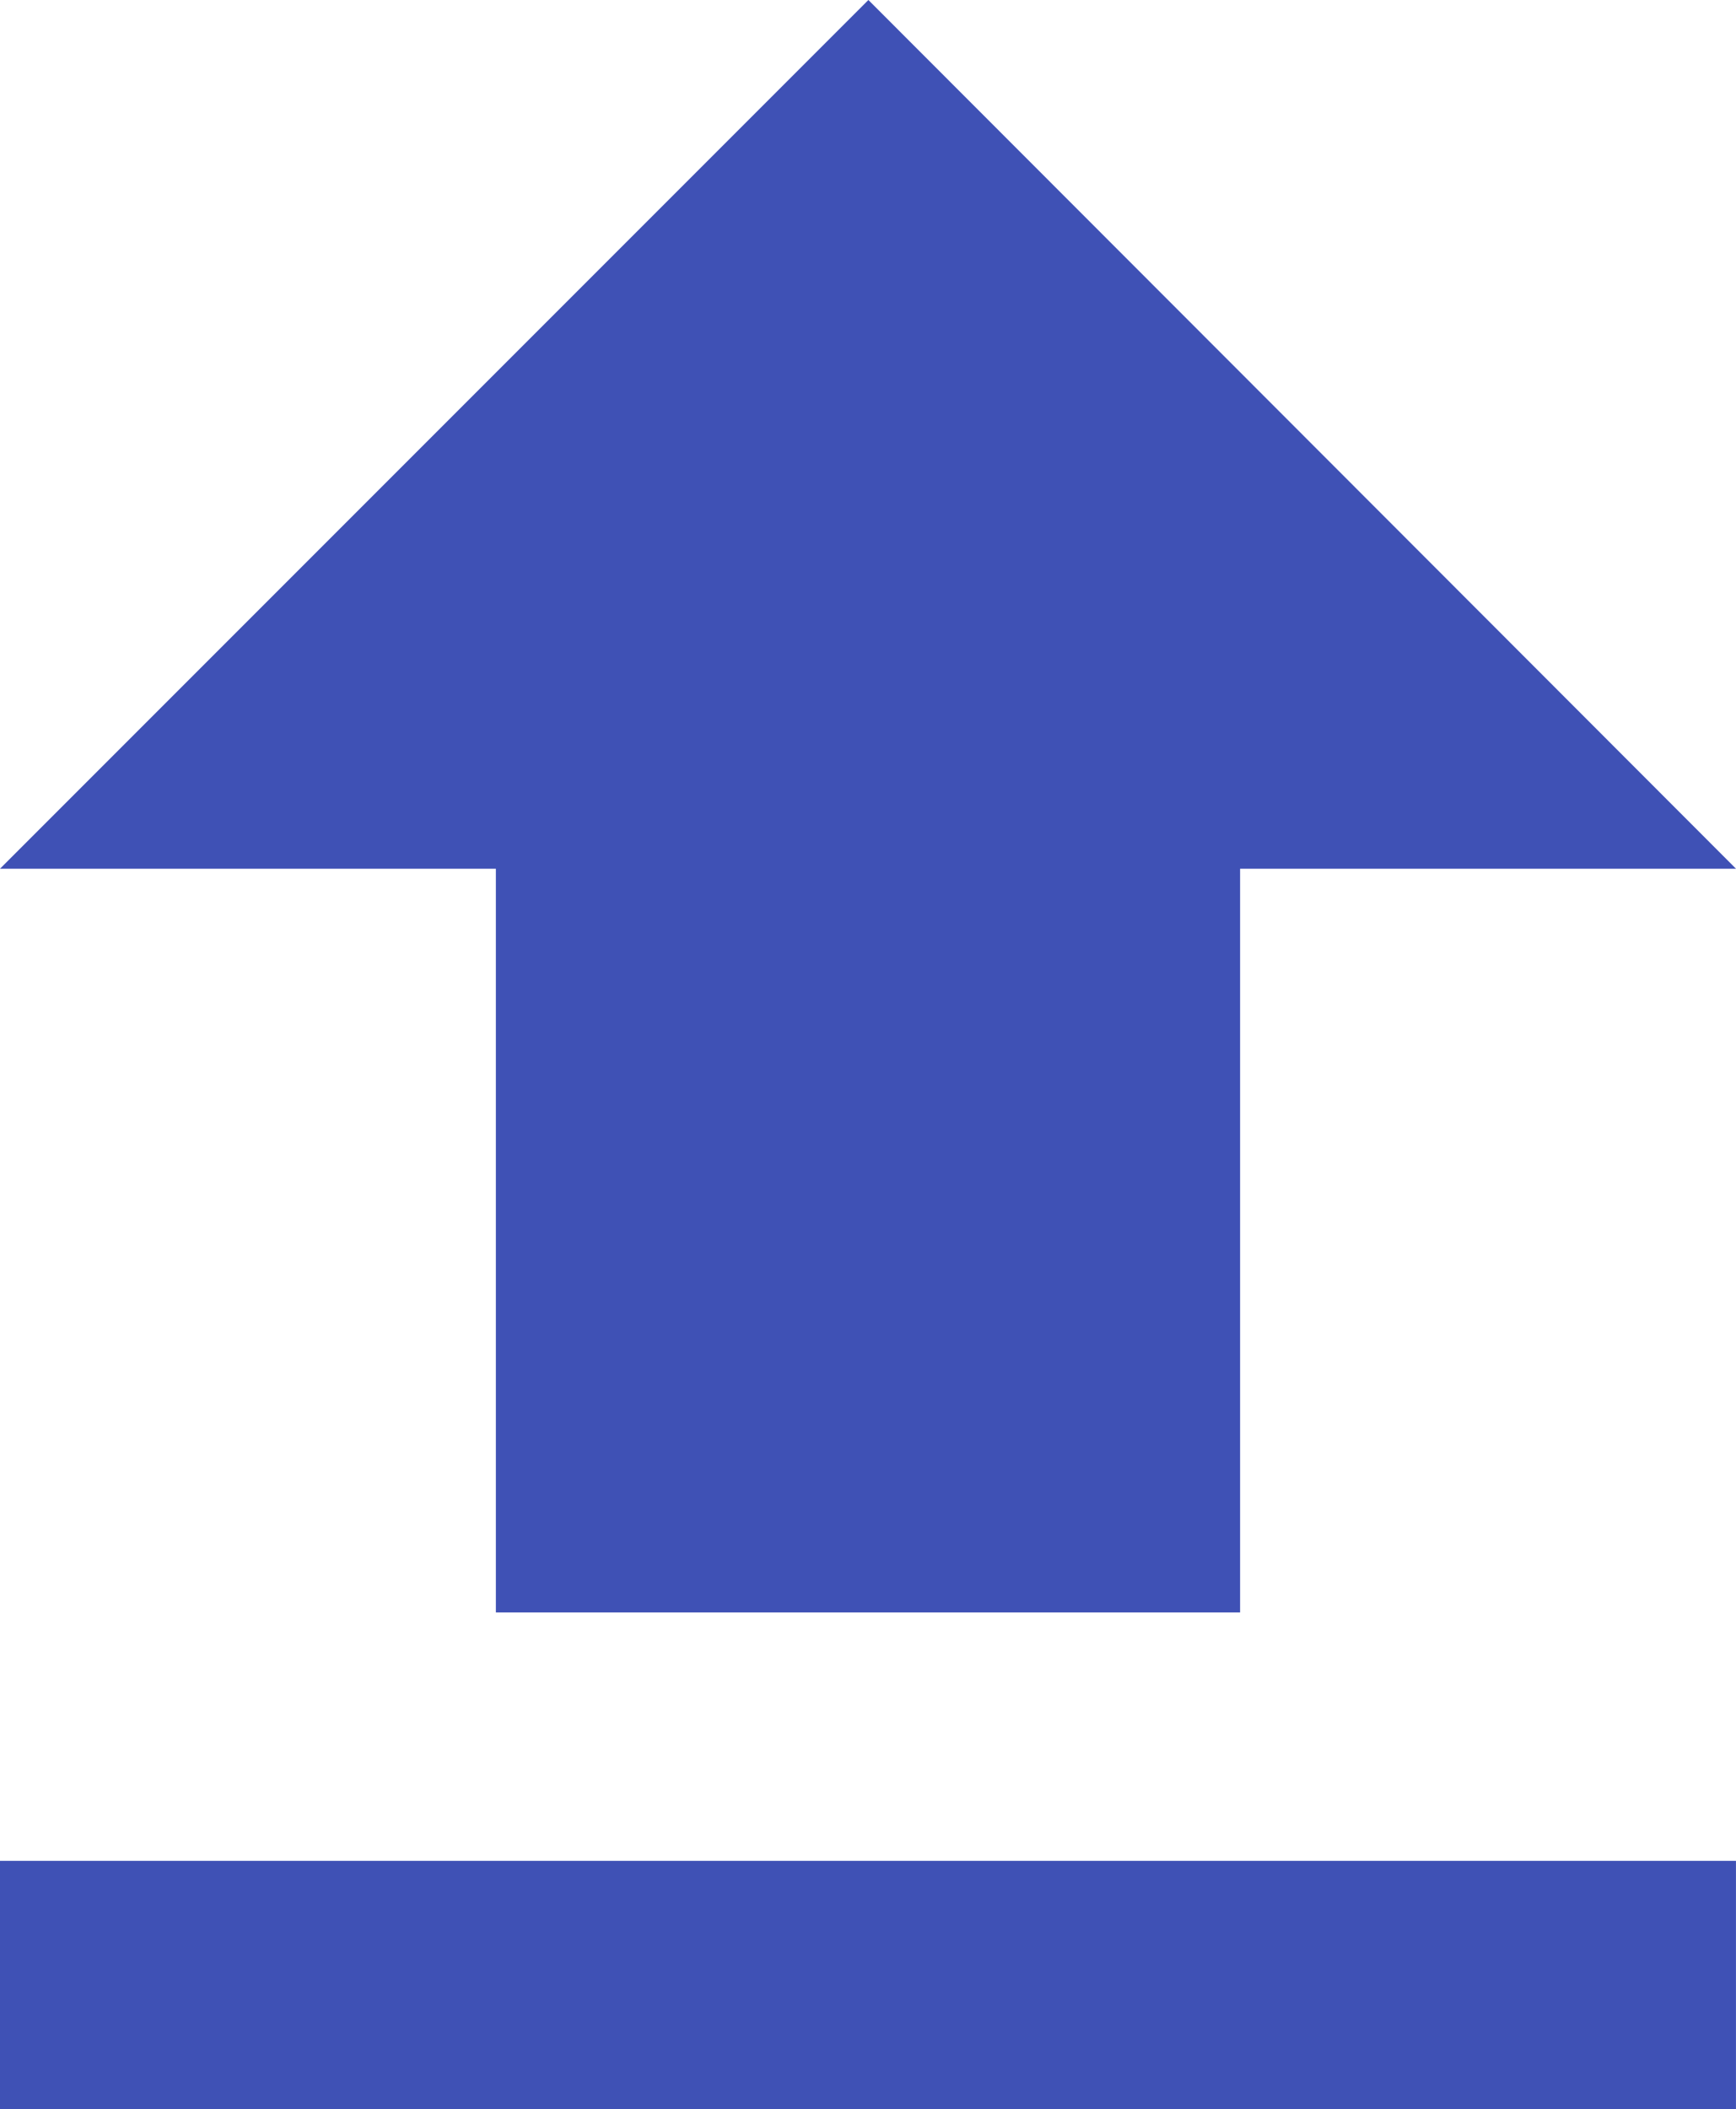
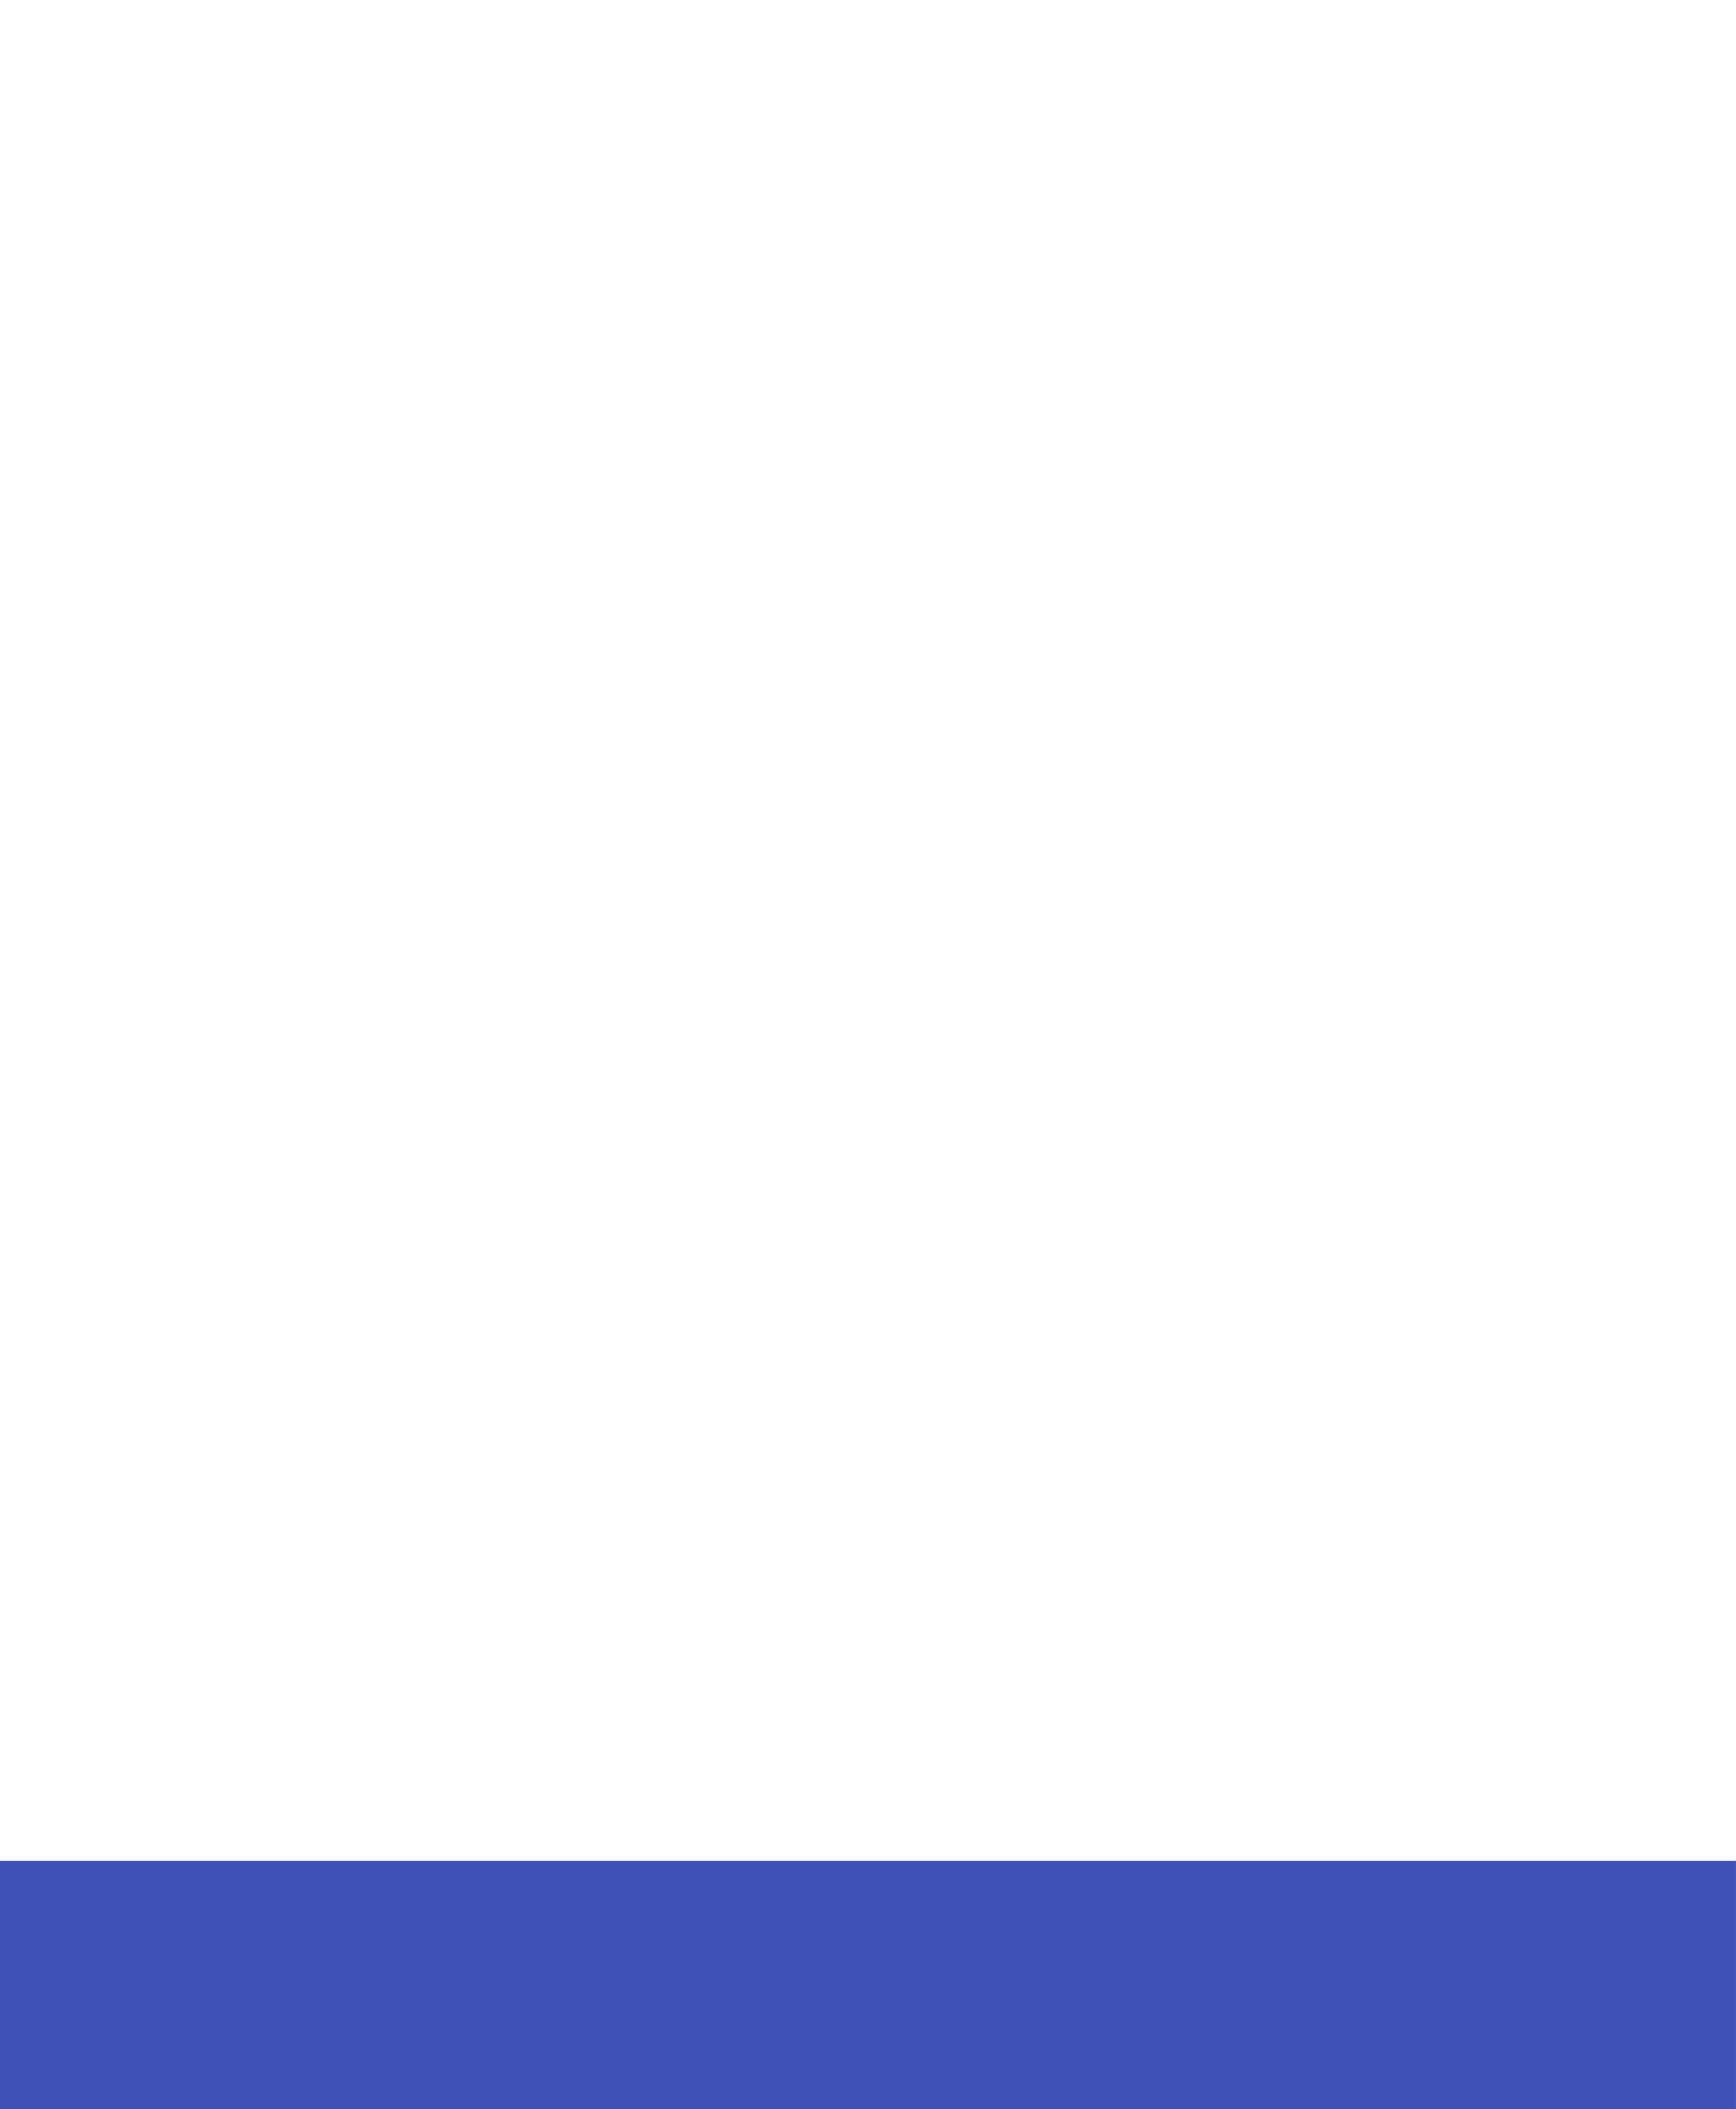
<svg xmlns="http://www.w3.org/2000/svg" width="52.65" height="63.947" viewBox="0 0 52.65 63.947">
  <g id="Group_57" data-name="Group 57" transform="translate(-244 -26)">
-     <path id="Path_104" data-name="Path 104" d="M259.039,74.884H281.61V52.337H296.65L270.337,26,244,52.337h15.039Zm0,0" transform="translate(0)" fill="#3f51b5" />
    <rect id="Rectangle_28" data-name="Rectangle 28" width="52.649" height="7.532" transform="translate(244 82.415)" fill="#3f51b5" />
  </g>
</svg>